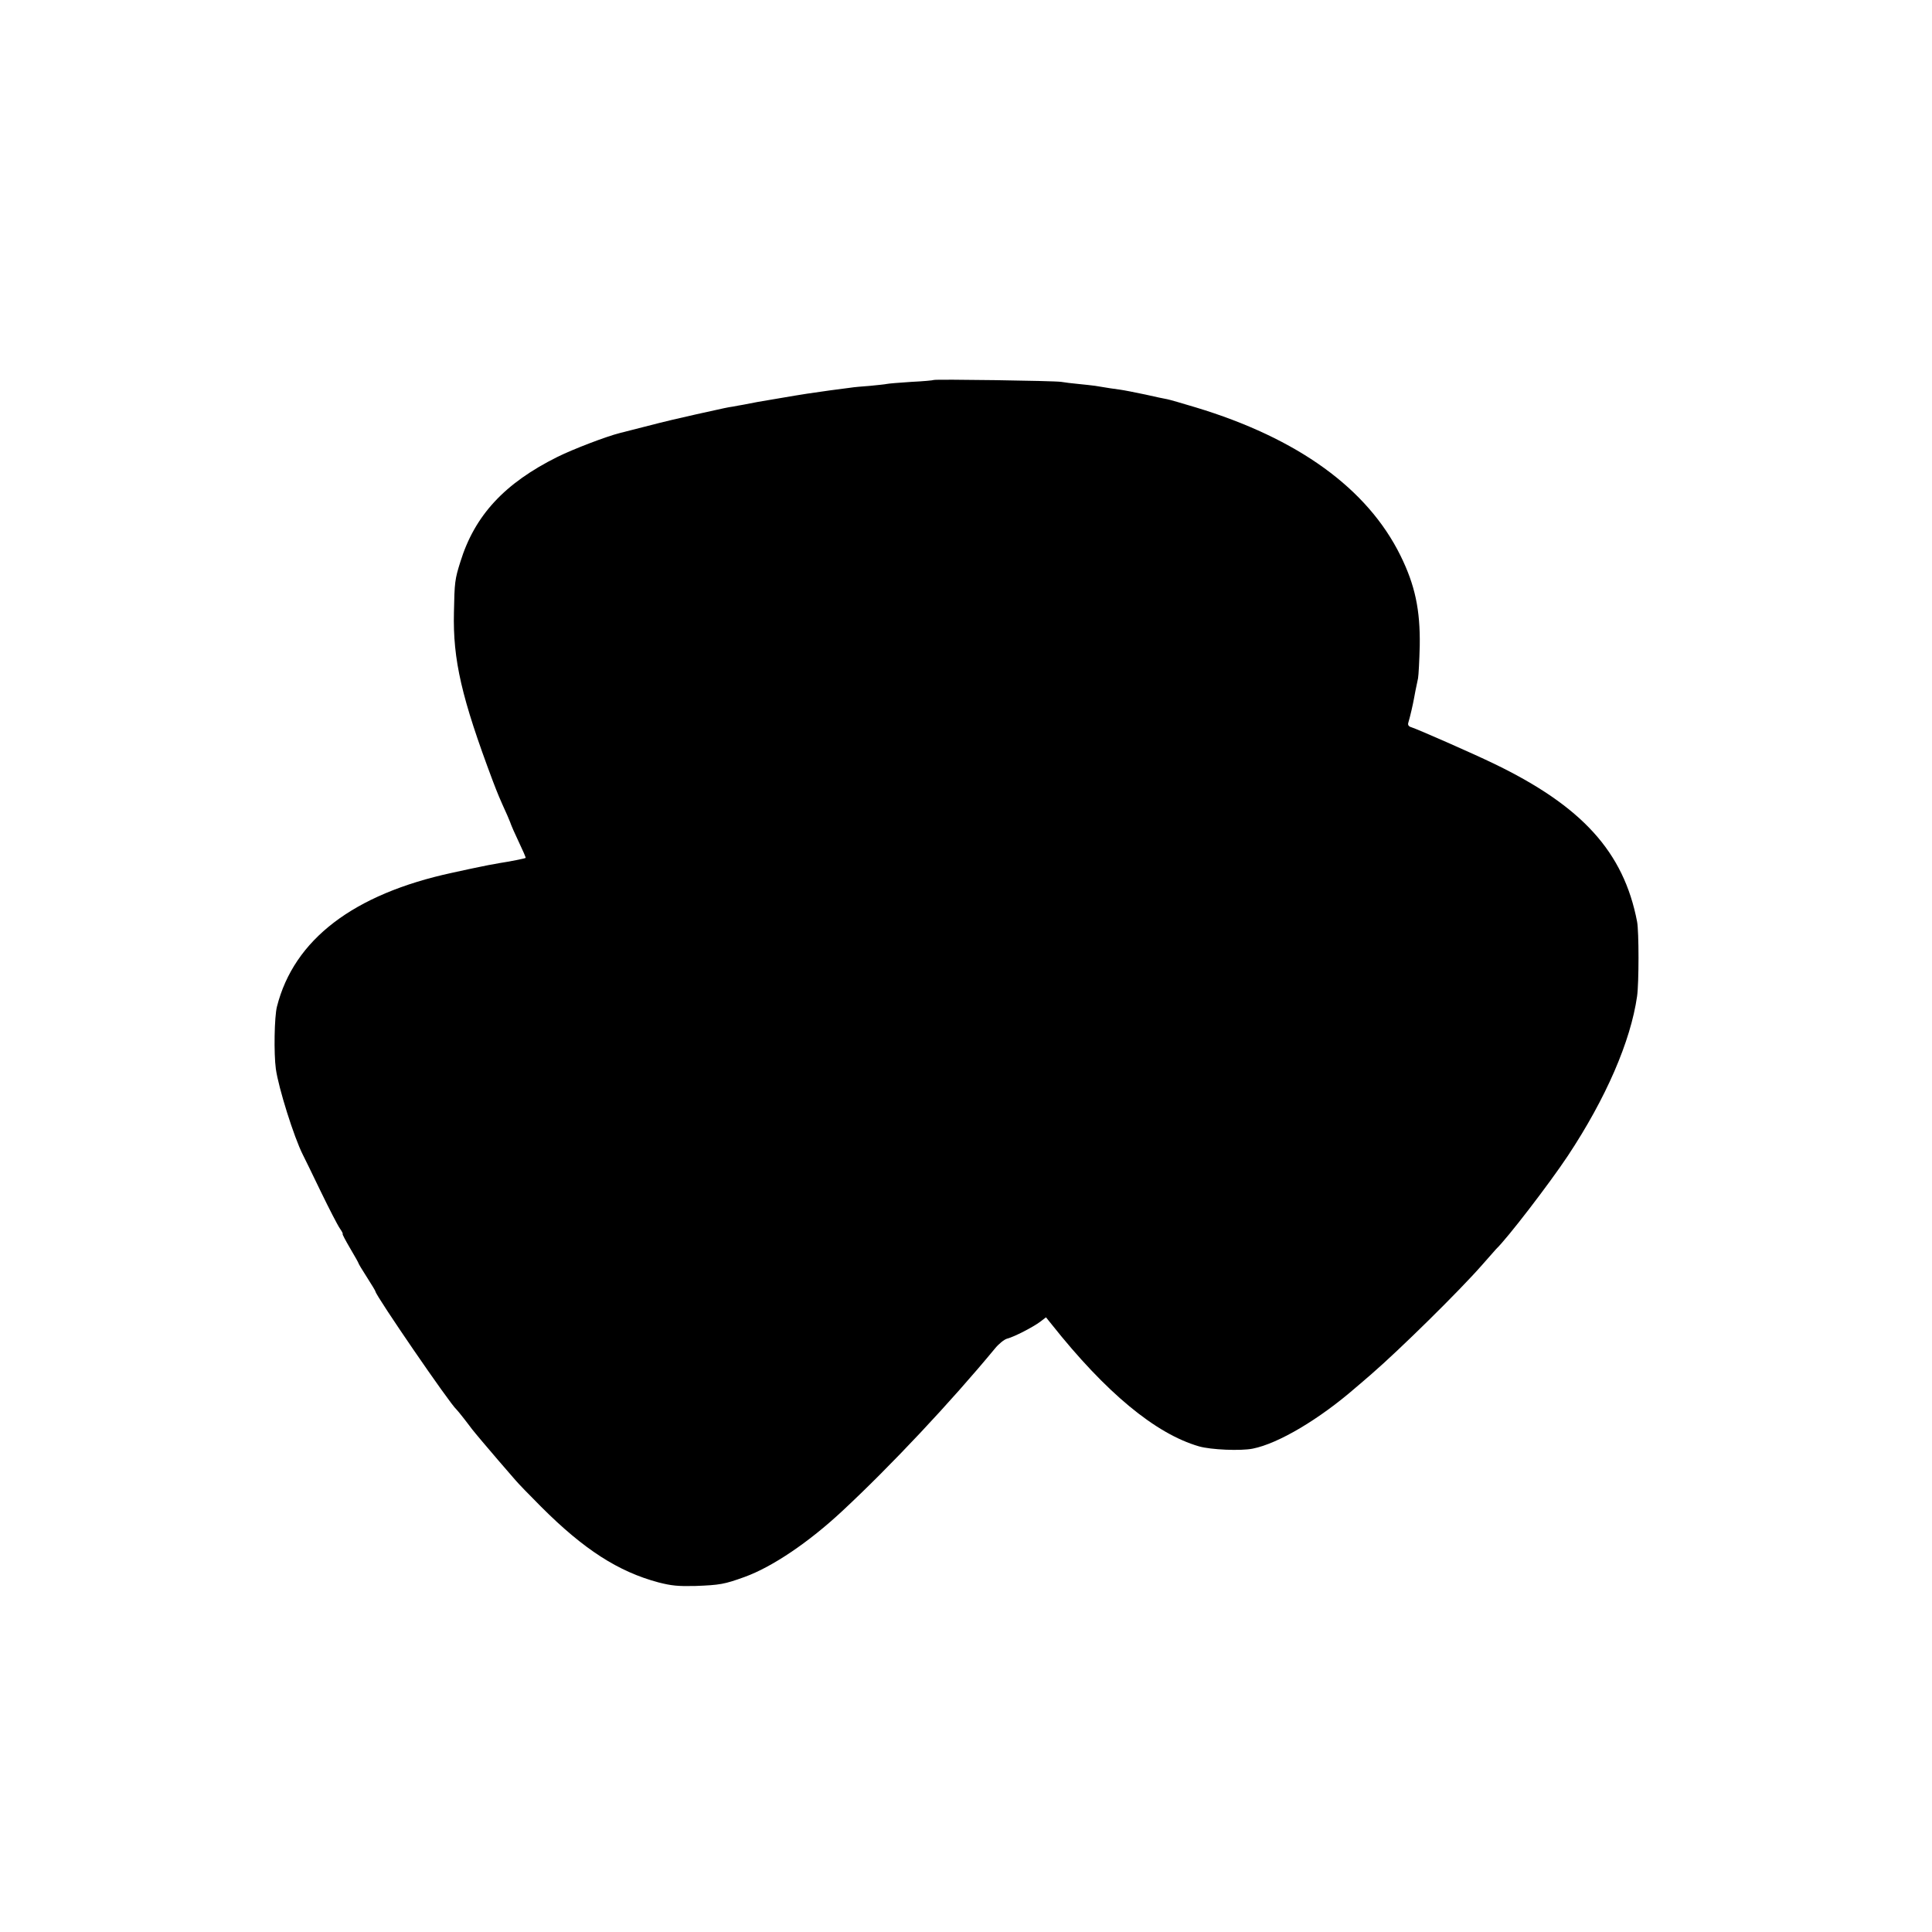
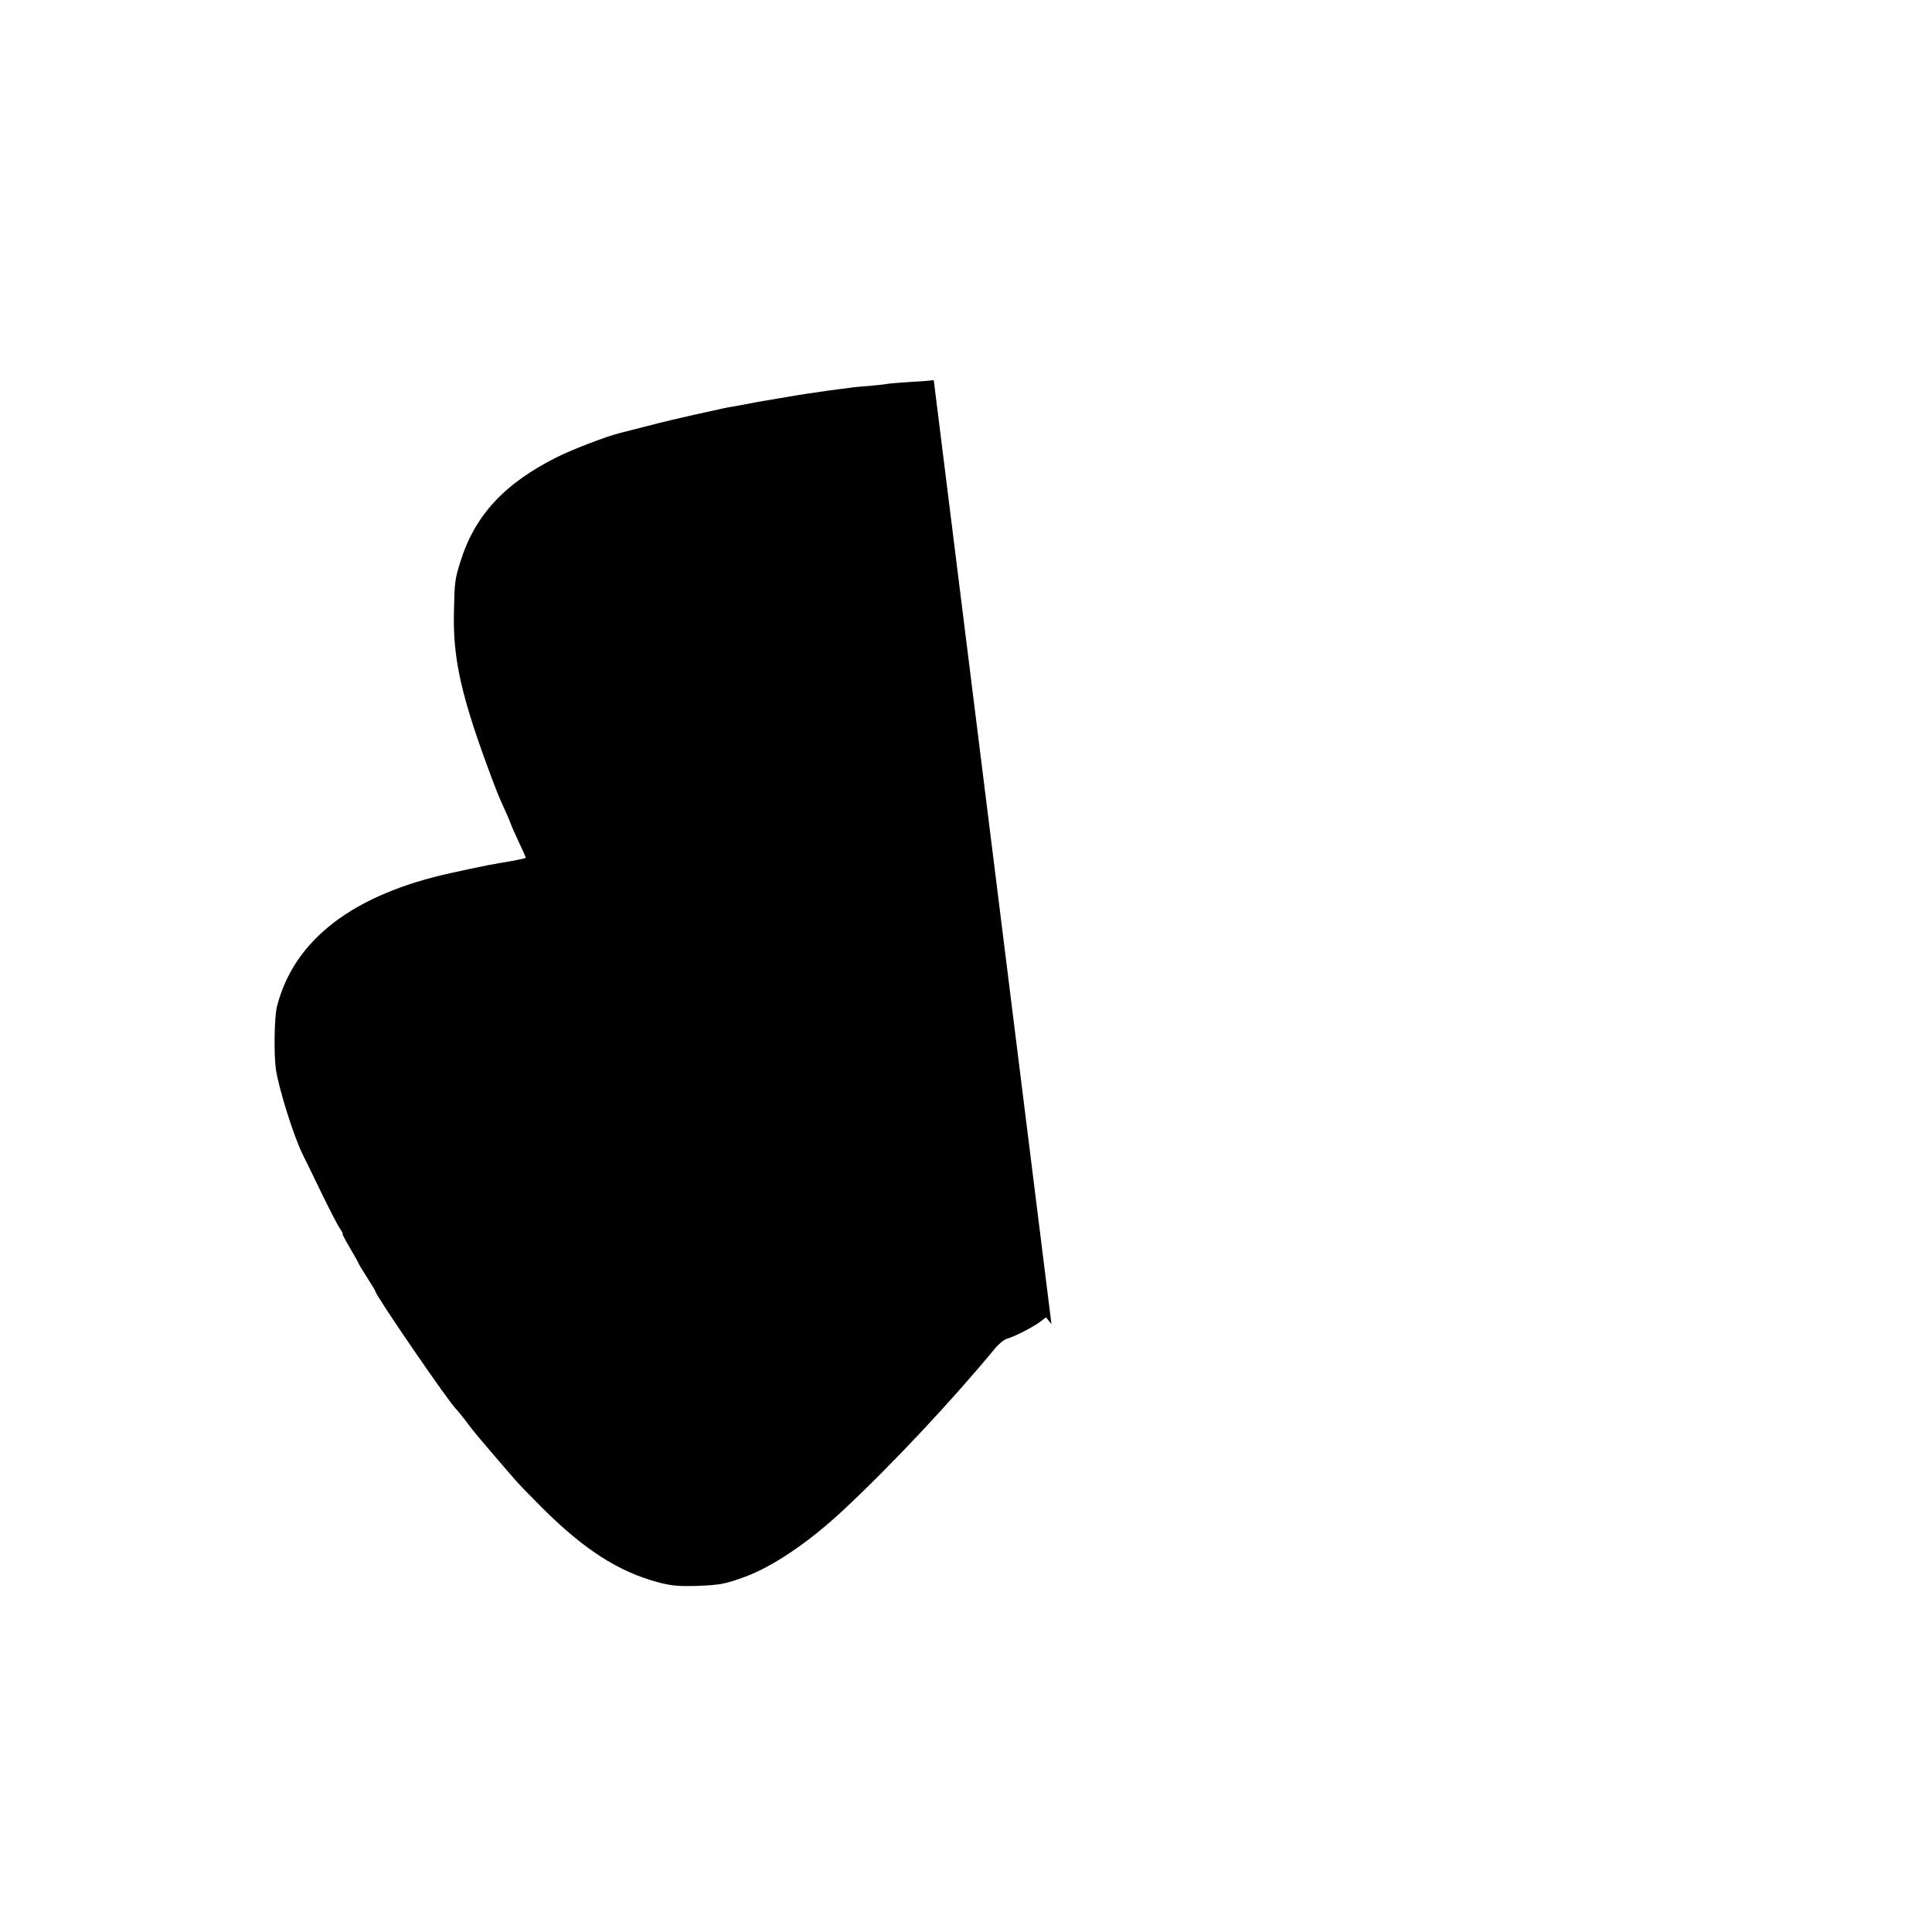
<svg xmlns="http://www.w3.org/2000/svg" version="1.0" width="1024pt" height="1024pt" viewBox="0 0 1024 1024" preserveAspectRatio="xMidYMid meet">
  <g transform="translate(0,1024) scale(0.1,-0.1)" fill="#000000" stroke="none">
-     <path d="M4949 8226 c-2 -2 -56 -7 -119 -10 -63 -4 -122 -9 -130 -11 -8 -2 -48 -6 -88 -10 -41 -3 -88 -7 -105 -10 -18 -2 -66 -9 -107 -14 -101 -14 -136 -19 -270 -42 -109 -18 -130 -22 -190 -34 -14 -2 -38 -7 -55 -10 -34 -5 -27 -4 -195 -41 -69 -15 -183 -42 -255 -61 -71 -18 -138 -35 -149 -38 -72 -18 -247 -85 -330 -126 -282 -140 -440 -311 -516 -557 -29 -92 -31 -108 -34 -267 -6 -252 40 -453 207 -897 25 -65 32 -83 76 -180 11 -26 21 -50 21 -52 0 -2 18 -42 39 -87 22 -46 39 -85 37 -86 -2 -3 -82 -19 -141 -28 -16 -3 -41 -8 -55 -10 -14 -3 -36 -7 -49 -10 -14 -3 -79 -16 -145 -31 -523 -113 -838 -354 -928 -709 -14 -54 -17 -249 -6 -330 14 -101 96 -362 143 -455 7 -14 50 -101 95 -195 45 -93 91 -182 102 -197 11 -16 17 -28 14 -28 -3 0 15 -34 39 -75 25 -42 45 -78 45 -80 0 -3 20 -36 45 -75 25 -39 45 -72 45 -75 0 -20 397 -599 429 -625 3 -3 22 -25 41 -50 19 -25 38 -49 42 -55 18 -23 79 -95 139 -165 36 -41 76 -88 90 -104 13 -16 75 -80 138 -143 226 -226 408 -343 621 -400 70 -18 105 -21 195 -19 131 5 154 9 262 48 146 53 339 183 517 349 257 239 575 578 809 861 20 25 50 49 65 53 37 9 139 62 176 90 l30 23 29 -36 c288 -363 551 -581 782 -648 63 -18 220 -25 285 -12 136 27 353 156 545 323 17 14 55 47 85 73 149 129 465 440 585 577 39 44 72 82 75 85 58 55 281 345 380 494 202 305 333 607 367 846 10 71 10 343 0 395 -71 370 -292 613 -762 839 -114 55 -399 180 -433 191 -15 4 -21 12 -18 23 11 37 25 99 30 127 5 30 10 52 22 110 3 17 7 94 9 172 3 190 -25 322 -102 478 -175 355 -543 622 -1086 786 -70 21 -138 41 -150 43 -12 2 -65 13 -117 25 -52 11 -113 23 -135 26 -37 5 -53 7 -130 20 -16 2 -57 7 -90 10 -33 3 -73 8 -90 11 -35 6 -670 15 -676 10z" />
+     <path d="M4949 8226 c-2 -2 -56 -7 -119 -10 -63 -4 -122 -9 -130 -11 -8 -2 -48 -6 -88 -10 -41 -3 -88 -7 -105 -10 -18 -2 -66 -9 -107 -14 -101 -14 -136 -19 -270 -42 -109 -18 -130 -22 -190 -34 -14 -2 -38 -7 -55 -10 -34 -5 -27 -4 -195 -41 -69 -15 -183 -42 -255 -61 -71 -18 -138 -35 -149 -38 -72 -18 -247 -85 -330 -126 -282 -140 -440 -311 -516 -557 -29 -92 -31 -108 -34 -267 -6 -252 40 -453 207 -897 25 -65 32 -83 76 -180 11 -26 21 -50 21 -52 0 -2 18 -42 39 -87 22 -46 39 -85 37 -86 -2 -3 -82 -19 -141 -28 -16 -3 -41 -8 -55 -10 -14 -3 -36 -7 -49 -10 -14 -3 -79 -16 -145 -31 -523 -113 -838 -354 -928 -709 -14 -54 -17 -249 -6 -330 14 -101 96 -362 143 -455 7 -14 50 -101 95 -195 45 -93 91 -182 102 -197 11 -16 17 -28 14 -28 -3 0 15 -34 39 -75 25 -42 45 -78 45 -80 0 -3 20 -36 45 -75 25 -39 45 -72 45 -75 0 -20 397 -599 429 -625 3 -3 22 -25 41 -50 19 -25 38 -49 42 -55 18 -23 79 -95 139 -165 36 -41 76 -88 90 -104 13 -16 75 -80 138 -143 226 -226 408 -343 621 -400 70 -18 105 -21 195 -19 131 5 154 9 262 48 146 53 339 183 517 349 257 239 575 578 809 861 20 25 50 49 65 53 37 9 139 62 176 90 l30 23 29 -36 z" />
  </g>
</svg>